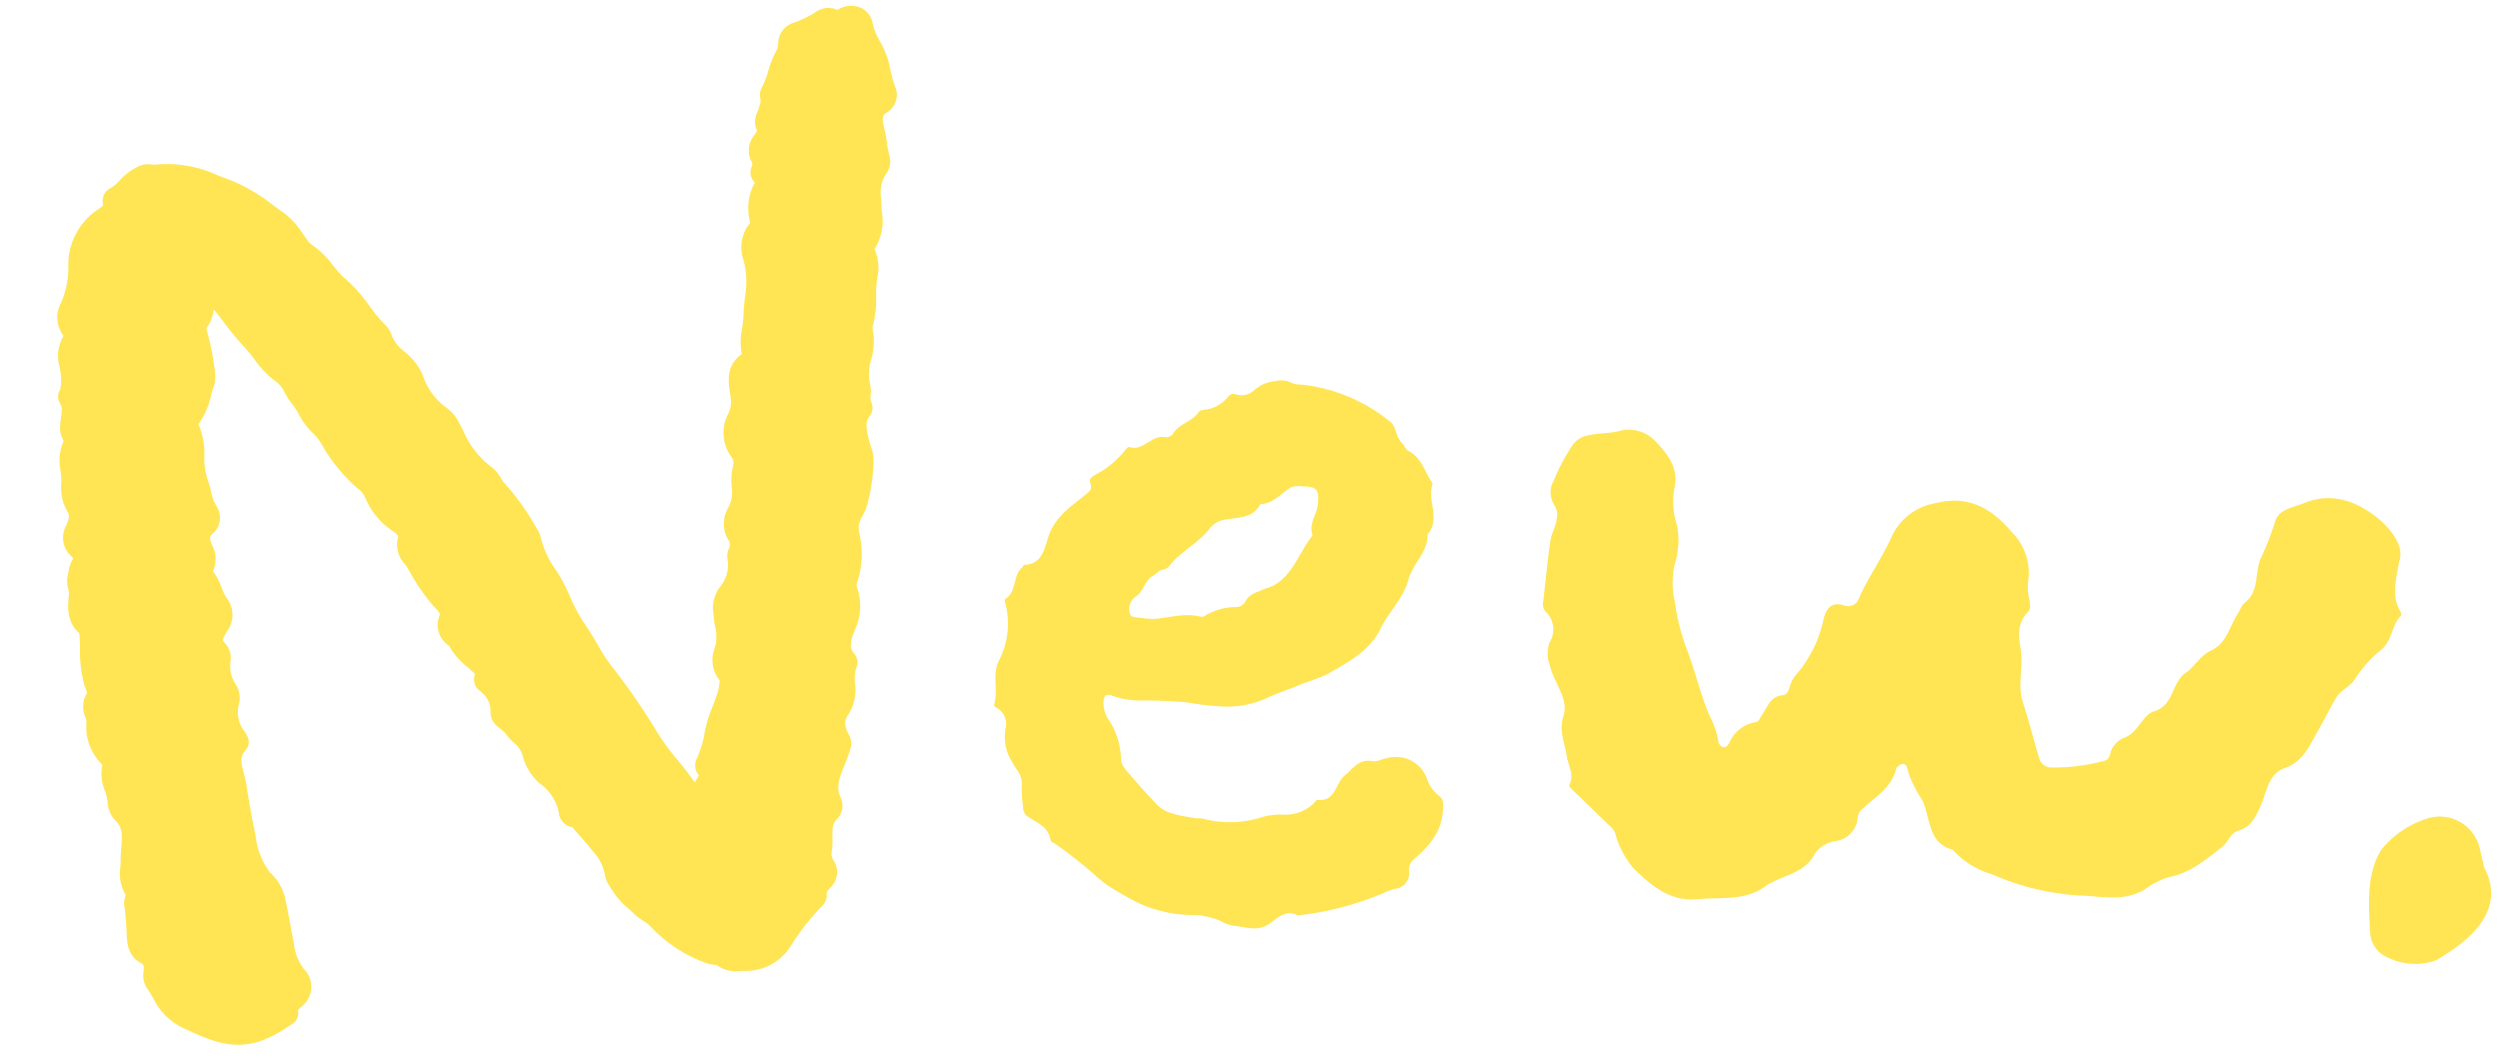
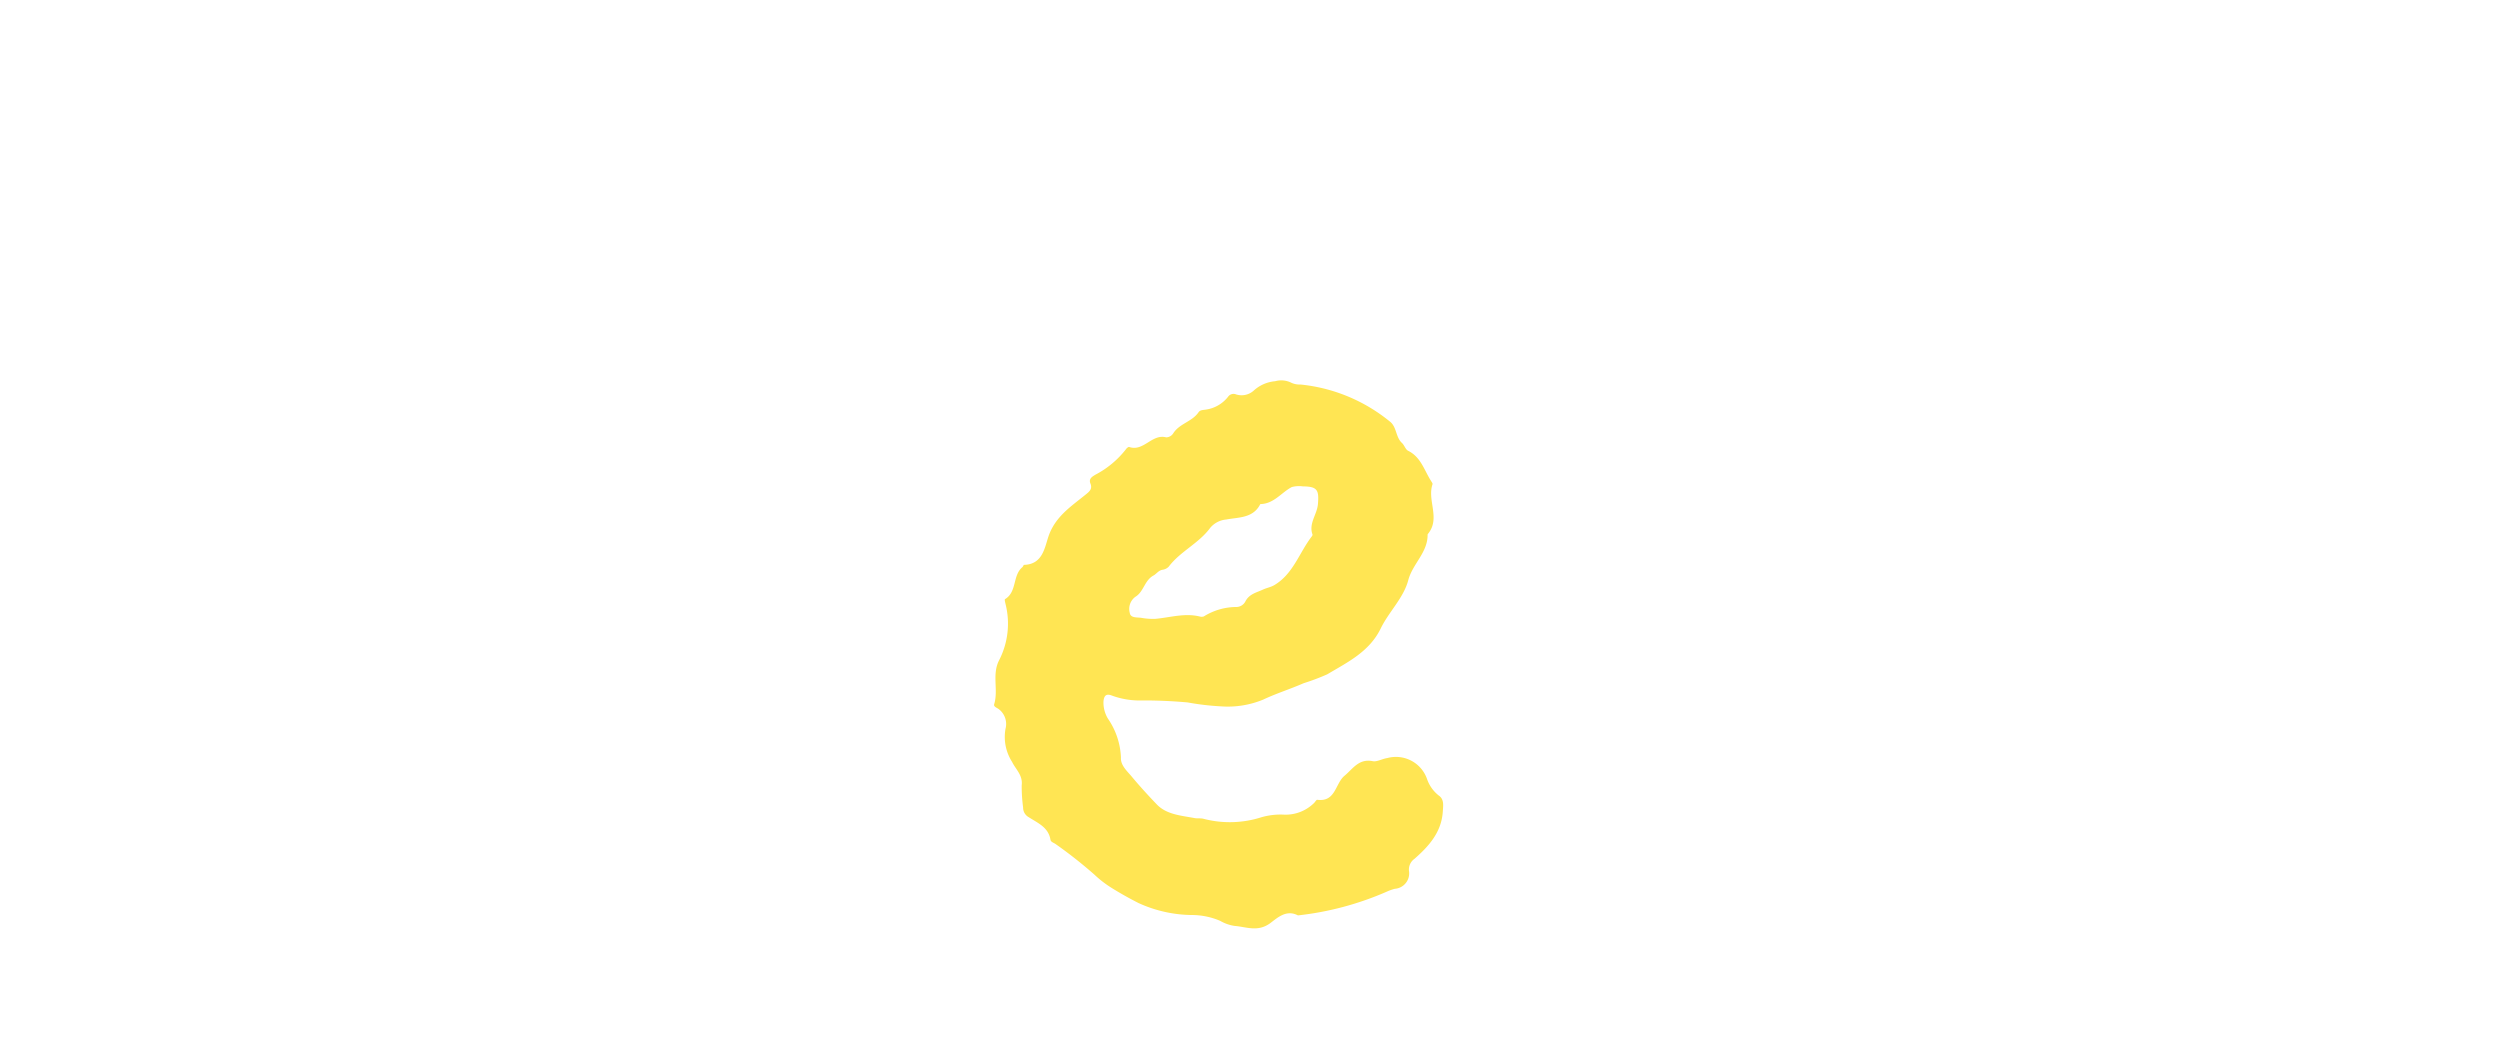
<svg xmlns="http://www.w3.org/2000/svg" width="229.316" height="97.266" viewBox="0 0 229.316 97.266">
  <defs>
    <style>.a{fill:#ffe553;}</style>
  </defs>
  <g transform="translate(0 11.393) rotate(-8)">
-     <path class="a" d="M73.785,41.289a7.147,7.147,0,0,0-.158-1.854c-.092-1.046-.2-2.054.667-2.868a.368.368,0,0,0,.071-.323c-.238-.64.16-1.288.074-1.846-.286-1.9,1.318-3.445.894-5.332a11.305,11.305,0,0,0,.94-3.7c.2-1.034.77-2.036.277-3.143a.588.588,0,0,1,.186-.642c1.039-.963.9-2.313,1.038-3.512.135-1.164.121-2.306,1.016-3.205a1.073,1.073,0,0,0,.348-.873c-.138-.837-.028-1.678-.122-2.52-.1-.921-.169-1.944.986-2.43a.992.992,0,0,0,.548-1.185,24.732,24.732,0,0,1-.335-2.664c-.172-1.21-.871-2.246-.933-3.512-.046-.972-.864-1.293-1.855-.97a.819.819,0,0,1-.748-.032A1.137,1.137,0,0,0,75.507.645a9.962,9.962,0,0,1-2.464.779,1.154,1.154,0,0,0-.835.917,2.4,2.4,0,0,1-.369.963c-.8.988-1.1,2.27-1.878,3.281a.672.672,0,0,0-.071.424,2.424,2.424,0,0,1-.339,1.2c-.2.465-.631.968-.459,1.5.137.427-.005.6-.245.892-.367.454-.89.922-.66,1.6.161.47.3.871-.062,1.3a.408.408,0,0,0,.044.562c.357.364.167.69-.037,1.022a4.285,4.285,0,0,0-.811,2.854.94.94,0,0,1-.263.89,2.629,2.629,0,0,0-.77,2.522c.348,1.878-.415,3.535-.7,5.264a17.14,17.14,0,0,0-.713,3.411.747.747,0,0,1-.4.729c-1.174.608-1.094,1.658-1.1,2.756a3.479,3.479,0,0,1-.53,2.15,2.823,2.823,0,0,0-.234,3.152,1.784,1.784,0,0,1,.051,1.525,4.671,4.671,0,0,0-.328,1.694,3.9,3.9,0,0,1-.724,2.2,2.009,2.009,0,0,0-.364,2.031A1.7,1.7,0,0,1,61.117,48a.992.992,0,0,0-.087.509,3.987,3.987,0,0,1-1.295,2.951,2.366,2.366,0,0,0-.688,1.857,10.672,10.672,0,0,1-.181,2.841c-.326.942-1.02,1.958-.018,2.941.025.027,0,.115-.016.169a10.45,10.45,0,0,1-.477,1.486,31.013,31.013,0,0,0-1.612,3.233,10.493,10.493,0,0,1-1.217,2.657.526.526,0,0,0,.069.649c.275.348.1.566-.11.9-.376.614-1.337,1.208-.3,2.082.3.252.069.7-.153.848-.362.234-.539-.232-.566-.436a7.352,7.352,0,0,0-1.142-2.409c-.819-1.57-1.878-3-2.57-4.642a60.4,60.4,0,0,0-2.653-5.454,24.493,24.493,0,0,1-1.611-3.168,42.879,42.879,0,0,1-2.01-5.078c-.466-2.024-1.869-3.782-1.928-5.967a.979.979,0,0,0-.121-.325,22.091,22.091,0,0,0-2.288-4.463c-.351-.491-.484-1.185-.915-1.561-1.412-1.234-1.9-2.943-2.515-4.583a3.034,3.034,0,0,0-.647-1.2,7,7,0,0,1-1.981-3.214,4.889,4.889,0,0,0-1.249-2.552,4.186,4.186,0,0,1-1.194-2.073,1.86,1.86,0,0,0-.211-.566c-1.229-1.577-1.857-3.549-3.29-4.989a2.926,2.926,0,0,1-.243-.362,13.649,13.649,0,0,0-2.148-2.934,2.825,2.825,0,0,1-.578-.858,8.927,8.927,0,0,0-1.485-2.327,21.346,21.346,0,0,0-4.418-3.631c-1.921-1-3.707-2.238-6-2.153a3,3,0,0,1-.548-.082c-.341-.208-.663-.076-1.046.039-1.006.3-1.621,1.217-2.6,1.543-.232.078-.241.328-.245.521-.014.667-.443.9-.984,1.172a5.2,5.2,0,0,0-2.98,4.273A8.631,8.631,0,0,1,3.734,16.9c-.4.754-.921,1.589-.163,2.474a.467.467,0,0,1-.043.706c-1.023.846-.646,2.077-.708,3.113a4.674,4.674,0,0,1-.312,1.632c-.078.183-.294.365-.206.55.468.983-.135,1.864-.243,2.786-.06.514.374,1.08.1,1.437a4.213,4.213,0,0,0-.587,2.68c-.034.993-.443,2.015.02,3A1.784,1.784,0,0,1,1.473,37c-.364.715-.986,1.492-.1,2.359a.991.991,0,0,1-.053,1.3,4.21,4.21,0,0,0-.479,1.094C.611,42.29.875,42.79.753,43.31.51,44.34.235,45.394,1.026,46.36a1.268,1.268,0,0,1,.154.924,16.986,16.986,0,0,0-.192,4.2c.08.493.33,1.039-.082,1.513a1.489,1.489,0,0,0-.263,1.318,2.5,2.5,0,0,1,.012,1.123A3.755,3.755,0,0,0,.923,57.7c.2.6.892,1.114.635,1.735-.456,1.1.144,2.105.06,3.157a1.76,1.76,0,0,0,.254,1.167c1.162,1.4.365,2.946.183,4.33-.142,1.086-.607,2.05.126,3.065a.338.338,0,0,1-.122.463c-.321.239-.222.548-.239.867-.037.722-.059,1.444-.137,2.167s-.2,1.694.475,2.183a1.472,1.472,0,0,1,.532,1.813,1.321,1.321,0,0,0,.032.937c.667,1.281.921,2.747,2.35,3.647,1.983,1.249,3.8,2.613,6.384,2.105a13.577,13.577,0,0,0,2.822-1.055.327.327,0,0,0,.216-.342c-.046-.573.367-.793.756-1.07a1.416,1.416,0,0,0,.435-2.169,5.454,5.454,0,0,1-.718-2.758c-.083-1.462-.1-2.921-.227-4.385a3.639,3.639,0,0,0-.871-2.01c-.979-1.364-.929-3.122-1.046-4.683-.1-1.316-.128-2.68-.147-4.023s-.639-2.813.7-3.934c.169-.142.016-.394-.067-.571a3.782,3.782,0,0,1-.211-3.342,1.423,1.423,0,0,0-.025-1.11,3.983,3.983,0,0,1-.25-2.7,1.27,1.27,0,0,0-.08-1.015c-.736-.876-.2-1.476.309-2.143a1.748,1.748,0,0,0,.387-1.946c-.536-.928-.463-2.054-1.091-2.932a.434.434,0,0,1,.043-.566,1.752,1.752,0,0,0,.263-1.806,1.557,1.557,0,0,1,.552-2,1.065,1.065,0,0,0,.408-1.332,10.461,10.461,0,0,1-.534-2.726c-.445-1.834.575-3.677-.255-5.44a.263.263,0,0,1,.048-.247,5.544,5.544,0,0,0,1.69-2.591,3.87,3.87,0,0,0,.534-1.5,25.018,25.018,0,0,0-.206-3.874c-.046-.291-.1-.608.16-.821a3.251,3.251,0,0,0,.86-1.584c.321-.929.619-.974,1.314-.255a2.154,2.154,0,0,1,.3.429c.7,1.192,1.323,2.446,2.13,3.563.663.921,1.077,1.979,1.8,2.868a5.758,5.758,0,0,1,1.341,1.8,19.866,19.866,0,0,0,.979,2.1,6.567,6.567,0,0,0,.97,1.884,7.021,7.021,0,0,1,1.046,1.96,15.8,15.8,0,0,0,1.839,3.072,6.132,6.132,0,0,1,1.2,1.685,5.933,5.933,0,0,0,1.854,3.141c.52.426.894,1.093.651,1.605-.443.931.1,1.5.436,2.191a1.623,1.623,0,0,1,.06.163,19.253,19.253,0,0,0,1.5,3.155c.367.639,1.144,1.336.747,2.183a1.4,1.4,0,0,0,.369,1.94.7.7,0,0,1,.151.312,6.862,6.862,0,0,0,1.415,2.077c.4.475.89.873.474,1.586a.42.42,0,0,0,.128.479,3.135,3.135,0,0,1,.915,2.845.724.724,0,0,0,.254.621,5.011,5.011,0,0,1,.768.945c.426.821,1.243,1.353,1.341,2.465A4.176,4.176,0,0,0,40.8,65.7c.823,1.016,1.777,2.128,1.666,3.647a.594.594,0,0,0,.449.587,1.318,1.318,0,0,1,.651.67c.408.665.88,1.293,1.261,1.972a5.4,5.4,0,0,1,1.027,2.992,1.906,1.906,0,0,0,.234.725,9.325,9.325,0,0,0,1.761,2.622c.392.511.956.789,1.321,1.355a12,12,0,0,0,4.268,3.757c.374.215.85.169,1.187.513a2.683,2.683,0,0,0,1.838.589,3.989,3.989,0,0,0,3.879-1.433A21.644,21.644,0,0,1,63.8,80.387.555.555,0,0,0,64,80.011a1.494,1.494,0,0,1,.717-1.133,1.09,1.09,0,0,0,.436-1.318,1.977,1.977,0,0,1-.1-1.589c.333-1.126.039-2.478,1.233-3.3a.912.912,0,0,0,.223-.984c-.518-1.827.757-3.1,1.423-4.546.156-.337.309-.553.169-.915a2.422,2.422,0,0,1,.381-2.76c1.14-1.174.447-2.9,1.293-4.15a.2.2,0,0,0-.035-.167c-.832-1.158-.161-2.322.342-3.2a4.24,4.24,0,0,0,.587-3.175,1.383,1.383,0,0,1,.133-.933,7.406,7.406,0,0,0,.763-4.021,3.493,3.493,0,0,1,.078-1.023c.151-.709.715-1.158.993-1.719a16.985,16.985,0,0,0,1.151-3.783" transform="translate(0.388 0.386)" />
-     <path class="a" d="M10.738,86.717c-2.068,0-3.68-1.031-5.248-2.034l-.5-.319A5.867,5.867,0,0,1,2.756,81.33c-.135-.321-.271-.644-.431-.954a2.175,2.175,0,0,1-.106-1.554c.147-.608.078-.692-.188-.883C.949,77.16,1.1,75.807,1.185,75c.062-.575.087-1.1.112-1.618l.028-.56a1.878,1.878,0,0,1,.264-1.194,3.812,3.812,0,0,1-.14-2.616c.044-.213.089-.429.117-.651.046-.348.126-.7.208-1.068.261-1.14.39-1.877-.193-2.583a2.608,2.608,0,0,1-.456-1.8,4.142,4.142,0,0,0-.1-1,4.108,4.108,0,0,1,.1-2.421h0A1.425,1.425,0,0,1,.9,59.176a3.375,3.375,0,0,1-.429-.818,4.524,4.524,0,0,1-.277-2.781,1.654,1.654,0,0,0-.028-.7A2.376,2.376,0,0,1,.628,52.8a1.238,1.238,0,0,0-.053-.44c-.027-.119-.053-.236-.071-.353a11.6,11.6,0,0,1,.067-3.335c.044-.36.087-.718.117-1.078a1.735,1.735,0,0,0,.005-.357C-.321,46.024,0,44.659.266,43.561A1.4,1.4,0,0,0,.271,43.1a2.539,2.539,0,0,1,.142-1.3,2.8,2.8,0,0,0,.1-.289,3.067,3.067,0,0,1,.5-1.009.326.326,0,0,0,.078-.2,2.3,2.3,0,0,1-.154-3.065l.137-.25c.243-.479.227-.679.1-.949a4.305,4.305,0,0,1-.192-2.609,7.274,7.274,0,0,0,.089-.8l.007-.367a4.513,4.513,0,0,1,.656-2.677c-.012-.048-.028-.1-.044-.147a2.533,2.533,0,0,1-.121-1A6.02,6.02,0,0,1,1.8,27.431c.17-.591.259-.942.092-1.293a1.23,1.23,0,0,1,.169-1.25,3.607,3.607,0,0,0,.264-1.366c.012-.218,0-.445-.005-.676a3.576,3.576,0,0,1,.752-2.8,2.8,2.8,0,0,1,.2-3.056,8.141,8.141,0,0,0,1.105-3.042A6.079,6.079,0,0,1,7.85,8.973c.486-.243.488-.277.49-.4a1.278,1.278,0,0,1,.85-1.341,3.7,3.7,0,0,0,1-.619,4.965,4.965,0,0,1,1.623-.933,2.105,2.105,0,0,1,1.6-.035l.076.012a11,11,0,0,1,5.663,1.786c.305.167.612.335.922.5a16.116,16.116,0,0,1,3.716,2.918c.294.284.589.568.892.846a7.009,7.009,0,0,1,1.385,2.033l.372.7a1.7,1.7,0,0,0,.275.424,8.436,8.436,0,0,1,1.738,2.221c.184.3.365.6.566.885.014.02.112.174.124.193a13.937,13.937,0,0,1,2.1,3.07,16.084,16.084,0,0,0,1.281,2.05,1.982,1.982,0,0,1,.326.729,3.469,3.469,0,0,0,.96,1.784,5.478,5.478,0,0,1,1.5,2.916A6.146,6.146,0,0,0,37.079,31.6a3.607,3.607,0,0,1,.821,1.424l.25.679A8.24,8.24,0,0,0,40.2,37.347a3.245,3.245,0,0,1,.779,1.185,2.9,2.9,0,0,0,.273.527A22.877,22.877,0,0,1,43.642,43.7a1.5,1.5,0,0,1,.19.639,8.678,8.678,0,0,0,.968,3.248,14.279,14.279,0,0,1,.935,2.549,15.556,15.556,0,0,0,1.139,3c.3.651.594,1.3.841,1.972a16.464,16.464,0,0,0,1.165,2.345l.392.7a61.467,61.467,0,0,1,2.692,5.536,21.448,21.448,0,0,0,1.463,2.708c.371.614.741,1.229,1.075,1.866.067.131.14.257.216.381.067-.092.129-.169.177-.227a2.636,2.636,0,0,0,.222-.291l.048-.073a1.373,1.373,0,0,1,.018-1.518,9.617,9.617,0,0,0,1.109-2.441,13.259,13.259,0,0,1,1.052-2.2c.208-.374.42-.75.6-1.137a5.243,5.243,0,0,0,.289-.873c.014-.053.028-.106.044-.158a2.975,2.975,0,0,1-.03-3.037c.059-.147.119-.291.169-.435a4.225,4.225,0,0,0,.128-1.538,9.6,9.6,0,0,1,.007-1.084,3.2,3.2,0,0,1,.979-2.448,3.109,3.109,0,0,0,1-2.309,1.717,1.717,0,0,1,.247-1,.816.816,0,0,0,.044-.889,2.907,2.907,0,0,1,.452-2.884,3.006,3.006,0,0,0,.562-1.713,5.591,5.591,0,0,1,.394-2.008.9.9,0,0,0-.016-.786,3.725,3.725,0,0,1,.3-4.08,2.686,2.686,0,0,0,.36-1.63v-.2c0-1.064,0-2.524,1.579-3.342a5.672,5.672,0,0,1,.346-2.325,9.692,9.692,0,0,0,.3-1.171c.089-.541.222-1.075.355-1.609A7.776,7.776,0,0,0,65.81,21.9a3.51,3.51,0,0,1,1.078-3.37A4.965,4.965,0,0,1,67.768,15l.044-.069a1.294,1.294,0,0,1,.021-1.616,1.094,1.094,0,0,0-.092-.451,2.24,2.24,0,0,1,.672-2.279l.138-.161a1.509,1.509,0,0,0,.128-.167,1.967,1.967,0,0,1,.3-1.729c.051-.1.1-.2.147-.289l.092-.206a1.3,1.3,0,0,0,.177-.571,1.443,1.443,0,0,1,.25-1.032,8.17,8.17,0,0,0,.809-1.442,9.014,9.014,0,0,1,1.084-1.859,1.04,1.04,0,0,0,.137-.388l.067-.263A1.989,1.989,0,0,1,73.256.942,9.136,9.136,0,0,0,75.5.236a2.023,2.023,0,0,1,2.033.076A2.286,2.286,0,0,1,79.73.442a1.965,1.965,0,0,1,.825,1.58,5.946,5.946,0,0,0,.435,1.689,8.6,8.6,0,0,1,.491,1.74c.048.344.078.688.1,1.032a10.07,10.07,0,0,0,.211,1.54,1.874,1.874,0,0,1-1.064,2.219c-.449.19-.569.424-.447,1.517a11.408,11.408,0,0,1,.048,1.229,7.877,7.877,0,0,0,.067,1.243,1.929,1.929,0,0,1-.592,1.642,3.254,3.254,0,0,0-.715,2.192l-.051.49c-.025.222-.041.447-.057.674A4.765,4.765,0,0,1,77.846,22.5a4.267,4.267,0,0,1-.129,2.694,7.194,7.194,0,0,0-.186.722c-.055.287-.1.58-.144.874a9.209,9.209,0,0,1-.741,2.81,6.006,6.006,0,0,1-.516,2.9,4.471,4.471,0,0,0-.426,2.157,2.977,2.977,0,0,1-.073,1.054,1.369,1.369,0,0,0-.048.615,1.243,1.243,0,0,1-.3,1.281c-.507.477-.482,1.043-.39,2.086.02.245.055.44.087.635a4.059,4.059,0,0,1,.057,1.547l-.051.231a16.693,16.693,0,0,1-1.169,3.75,5.284,5.284,0,0,1-.484.745,2.243,2.243,0,0,0-.438.766,2.685,2.685,0,0,0-.06.775,8.292,8.292,0,0,1-.858,4.489.5.5,0,0,0-.053.344,5.108,5.108,0,0,1-.686,3.8c-.537.938-.853,1.6-.39,2.244a1.183,1.183,0,0,1,.066,1.155,3.216,3.216,0,0,0-.385,1.527,4.257,4.257,0,0,1-1.02,2.769c-.317.325-.589.8-.193,1.825a1.71,1.71,0,0,1-.137,1.488,13.751,13.751,0,0,1-.672,1.258c-.646,1.107-1.029,1.836-.757,2.792a1.771,1.771,0,0,1-.573,1.955c-.486.335-.568.818-.669,1.639a7.255,7.255,0,0,1-.216,1.187,1.085,1.085,0,0,0,.034.926,1.95,1.95,0,0,1-.663,2.419c-.348.28-.385.362-.388.472a1.44,1.44,0,0,1-.546,1.057,20.812,20.812,0,0,0-3.32,3.17,4.858,4.858,0,0,1-4.649,1.744l-.232-.023a3.145,3.145,0,0,1-2.144-.828,1.084,1.084,0,0,0-.293-.1,2.714,2.714,0,0,1-.7-.264,13.045,13.045,0,0,1-4.569-4.044,2.867,2.867,0,0,0-.555-.568,4.9,4.9,0,0,1-.724-.725c-.142-.183-.289-.36-.436-.539a7.339,7.339,0,0,1-1.463-2.34,2.125,2.125,0,0,1-.278-1.071,4.224,4.224,0,0,0-.8-2.288l-.119-.209c-.209-.372-.449-.731-.688-1.087-.188-.286-.378-.568-.555-.857a2,2,0,0,0-.206-.305,1.459,1.459,0,0,1-1.023-1.481,4.3,4.3,0,0,0-1.376-2.907,5.164,5.164,0,0,1-1.2-2.81,2.3,2.3,0,0,0-.623-1.215,6.288,6.288,0,0,1-.623-.919,2.911,2.911,0,0,0-.427-.53l-.216-.236a1.6,1.6,0,0,1-.461-1.369,2.262,2.262,0,0,0-.688-2.073,1.277,1.277,0,0,1-.252-1.536c.02-.1-.128-.271-.223-.381l-.41-.481a6.459,6.459,0,0,1-1.327-2.066l-.011-.032a2.264,2.264,0,0,1-.474-2.886c.078-.161-.032-.367-.378-.858-.124-.174-.239-.341-.335-.507a19.654,19.654,0,0,1-1.57-3.3,3.324,3.324,0,0,0-.2-.4,2.615,2.615,0,0,1-.261-2.634,1.339,1.339,0,0,0-.413-.537,6.891,6.891,0,0,1-2.146-3.583,2.459,2.459,0,0,0-.568-.814,7.152,7.152,0,0,1-.495-.6,16.56,16.56,0,0,1-1.937-3.244l-.1-.247a5.253,5.253,0,0,0-.8-1.477,6.581,6.581,0,0,1-1.043-1.933l-.08-.2a6.436,6.436,0,0,0-.378-.759,6.731,6.731,0,0,1-.631-1.433,3,3,0,0,0-.708-.961c-.161-.17-.321-.342-.465-.518a11.387,11.387,0,0,1-1.1-1.71,12.78,12.78,0,0,0-.734-1.2A25.411,25.411,0,0,1,17.781,20.8c-.211-.374-.42-.747-.639-1.116-.027-.05-.055-.1-.08-.137A3.771,3.771,0,0,1,16.13,21.2c.005.041.012.085.02.121a25.938,25.938,0,0,1,.216,4.012,3.154,3.154,0,0,1-.435,1.485c-.06.117-.119.231-.167.349A7.1,7.1,0,0,1,14.2,29.783a6.91,6.91,0,0,1,.122,3,6.237,6.237,0,0,0,0,2.125,7.385,7.385,0,0,1,.161,1.128,3.709,3.709,0,0,0,.3,1.4,1.941,1.941,0,0,1-.7,2.481c-.266.174-.394.3-.192,1.013a2.694,2.694,0,0,1-.25,2.386,5.907,5.907,0,0,1,.564,1.575,4.432,4.432,0,0,0,.39,1.142,2.5,2.5,0,0,1-.451,2.928c-.573.749-.562.766-.335,1.036a2.1,2.1,0,0,1,.248,1.845,3.074,3.074,0,0,0,.232,2.116,2.283,2.283,0,0,1,0,1.8,2.871,2.871,0,0,0,.213,2.595c.426.88.14,1.364-.17,1.625-.628.527-.592,1.114-.465,2.2.039.351.078.7.083,1.045.018,1.289.05,2.664.144,3.97l.046.7a6.693,6.693,0,0,0,.839,3.535,4.514,4.514,0,0,1,1.034,2.449c.076.924.115,1.848.153,2.771.021.546.044,1.093.074,1.641a4.575,4.575,0,0,0,.576,2.322,2.3,2.3,0,0,1-.662,3.379,2.838,2.838,0,0,0-.406.3,1.15,1.15,0,0,1-.725,1.194l-.488.218a11.162,11.162,0,0,1-2.517.894,6.526,6.526,0,0,1-1.277.129m-7.645-14.1c0,.149,0,.225,0,.3l-.027.552c-.027.553-.055,1.109-.114,1.662s-.129,1.2.114,1.375a2.353,2.353,0,0,1,.873,2.739.816.816,0,0,0-.041.323c.181.348.337.711.49,1.077a4.3,4.3,0,0,0,1.545,2.226l.513.325c1.726,1.1,3.209,2.057,5.229,1.66a9.742,9.742,0,0,0,2.132-.773l.206-.089a2.032,2.032,0,0,1,1.009-1.383c.594-.42.585-.617.312-1.039a6.255,6.255,0,0,1-.862-3.191c-.03-.557-.053-1.112-.076-1.669-.035-.9-.073-1.793-.149-2.691a2.781,2.781,0,0,0-.708-1.568,8.13,8.13,0,0,1-1.167-4.466l-.043-.669c-.1-1.353-.131-2.758-.151-4.076a8.587,8.587,0,0,0-.073-.866,4,4,0,0,1,.727-3.411,4.618,4.618,0,0,1-.151-3.952.624.624,0,0,0-.048-.424,4.886,4.886,0,0,1-.27-3.272.8.8,0,0,0,.018-.3c-1.084-1.254-.2-2.407.271-3.024.415-.543.525-.869.406-1.073a6.042,6.042,0,0,1-.576-1.6,3.668,3.668,0,0,0-.466-1.258,1.31,1.31,0,0,1,.1-1.673c.144-.16.248-.342.067-.972a2.459,2.459,0,0,1,.921-2.978.235.235,0,0,0,.1-.19,5.175,5.175,0,0,1-.49-2.054,5.981,5.981,0,0,0-.115-.866,7.634,7.634,0,0,1-.037-2.74,4.6,4.6,0,0,0-.16-2.533,1.135,1.135,0,0,1,.326-1.337A4.778,4.778,0,0,0,14.126,26.5c.067-.161.147-.321.225-.477a1.6,1.6,0,0,0,.245-.686,24.326,24.326,0,0,0-.2-3.737,1.647,1.647,0,0,1,.466-1.637,2.147,2.147,0,0,0,.532-1.016l.06-.179c.119-.341.4-1.148,1.151-1.316s1.35.442,1.635.736a2.757,2.757,0,0,1,.41.571c.238.4.454.789.67,1.174a23.862,23.862,0,0,0,1.428,2.345,13.769,13.769,0,0,1,.843,1.369,10.2,10.2,0,0,0,.929,1.454c.121.145.254.289.388.433a4.216,4.216,0,0,1,1.121,1.694,5.2,5.2,0,0,0,.482,1.061,8.974,8.974,0,0,1,.465.945l.082.206a5.131,5.131,0,0,0,.736,1.426,6.769,6.769,0,0,1,1.094,1.96l.1.238a14.889,14.889,0,0,0,1.742,2.9c.115.16.248.307.38.456a3.87,3.87,0,0,1,.947,1.5,5.029,5.029,0,0,0,1.564,2.7,2.31,2.31,0,0,1,.892,2.668c-.151.319-.1.465.206,1.009.076.137.154.273.223.415.016.034.073.179.085.211a18.215,18.215,0,0,0,1.453,3.056c.071.121.158.245.247.371a2.531,2.531,0,0,1,.536,2.629c-.252.534-.163.644.128.882a1.384,1.384,0,0,1,.419.679,4.881,4.881,0,0,0,1.009,1.524l.392.459a2.012,2.012,0,0,1,.6,2.057,3.951,3.951,0,0,1,1,3.267l.2.231a4.161,4.161,0,0,1,.708.924,4.313,4.313,0,0,0,.449.649,3.921,3.921,0,0,1,.988,2.146,3.275,3.275,0,0,0,.713,1.735,6.269,6.269,0,0,1,1.871,4.017,2.18,2.18,0,0,1,.933.929c.2.321.372.585.546.848.266.4.529.791.761,1.2l.115.206a5.77,5.77,0,0,1,1.023,3.278,2.026,2.026,0,0,1,.19.387,5.9,5.9,0,0,0,1.149,1.777c.16.2.319.387.472.585a3.471,3.471,0,0,0,.481.468,4.292,4.292,0,0,1,.883.947,10.912,10.912,0,0,0,3.968,3.471,1.793,1.793,0,0,0,.268.085,2.254,2.254,0,0,1,1.109.573c.208.215.5.252,1.048.305l.252.025a3.107,3.107,0,0,0,3.108-1.125,22.519,22.519,0,0,1,3.462-3.333,2.424,2.424,0,0,1,1.029-1.6.572.572,0,0,0,.2-.264,2.767,2.767,0,0,1-.154-2.212,5.472,5.472,0,0,0,.156-.9,3.685,3.685,0,0,1,1.295-2.788,5.306,5.306,0,0,1,.933-4.271c.19-.328.383-.654.539-.993a3.127,3.127,0,0,0,.147-.317,3.14,3.14,0,0,1,.573-3.6,2.618,2.618,0,0,0,.529-1.7,5.638,5.638,0,0,1,.4-1.862c-.782-1.483.028-2.9.53-3.769a3.374,3.374,0,0,0,.49-2.559,2.268,2.268,0,0,1,.215-1.522,6.491,6.491,0,0,0,.665-3.546,4.422,4.422,0,0,1,.094-1.274,3.717,3.717,0,0,1,.75-1.454,3.481,3.481,0,0,0,.319-.475,15.537,15.537,0,0,0,1.027-3.352l.051-.231a3.129,3.129,0,0,0-.078-.866c-.039-.241-.08-.484-.1-.717a4.154,4.154,0,0,1,.69-3.326,3.181,3.181,0,0,1,.069-1.211,1.943,1.943,0,0,0,.059-.442,6.032,6.032,0,0,1,.514-3.028,4.059,4.059,0,0,0,.392-2.246.882.882,0,0,1,.1-.635,7.058,7.058,0,0,0,.683-2.487c.046-.314.094-.628.154-.938s.138-.587.223-.88a2.452,2.452,0,0,0,.115-1.738,1.46,1.46,0,0,1,.39-1.648,3.082,3.082,0,0,0,.7-2.214c.02-.255.037-.509.066-.756l.048-.461a4.872,4.872,0,0,1,1.22-3.265.416.416,0,0,0,.1-.156,8.342,8.342,0,0,1-.089-1.476,9.763,9.763,0,0,0-.039-1.041c-.094-.837-.287-2.583,1.522-3.342-.122-.779-.176-1.389-.225-1.978-.027-.312-.051-.623-.1-.933a7.245,7.245,0,0,0-.4-1.387,7.457,7.457,0,0,1-.537-2.2.33.33,0,0,0-.06-.209.878.878,0,0,0-.639.037,1.7,1.7,0,0,1-1.49-.122c-.064-.041-.131-.08-.314.011a10.794,10.794,0,0,1-2.677.853c-.046.009-.115.135-.163.3l-.048.183a2.552,2.552,0,0,1-.482,1.089,7.6,7.6,0,0,0-.862,1.508,10.255,10.255,0,0,1-.889,1.6,2.872,2.872,0,0,1-.333,1.412l-.078.176c-.06.142-.138.287-.218.435a1.882,1.882,0,0,0-.209.465,1.625,1.625,0,0,1-.392,1.69l-.176.208c-.263.309-.376.463-.344.555a2.178,2.178,0,0,1,.007,1.822,1.667,1.667,0,0,1-.145,1.816,3.413,3.413,0,0,0-.688,2.277,1.751,1.751,0,0,1-.582,1.689,1.837,1.837,0,0,0-.458,1.674,9.269,9.269,0,0,1-.372,4.1c-.121.486-.245.972-.325,1.465A11.757,11.757,0,0,1,66.5,28.53a5.983,5.983,0,0,0-.353,1.854,1.628,1.628,0,0,1-.878,1.541c-.575.3-.623.674-.621,1.765V33.9a4.292,4.292,0,0,1-.7,2.668,1.938,1.938,0,0,0-.163,2.222,2.68,2.68,0,0,1,.087,2.265,3.773,3.773,0,0,0-.266,1.382,4.78,4.78,0,0,1-.882,2.687c-.4.575-.4.885-.275,1.178a2.582,2.582,0,0,1-.145,2.478l0,.135a4.854,4.854,0,0,1-1.586,3.592c-.307.275-.342.52-.394,1.181a8.235,8.235,0,0,0-.009.974,5.829,5.829,0,0,1-.223,2.176c-.059.17-.129.342-.2.52-.355.874-.4,1.135-.034,1.5a1.2,1.2,0,0,1,.215,1.045l-.128.451a6.973,6.973,0,0,1-.4,1.172c-.2.419-.427.827-.654,1.234a11.85,11.85,0,0,0-.919,1.9A11.931,11.931,0,0,1,56.8,67.3a1.5,1.5,0,0,1-.124,1.676,4.873,4.873,0,0,1-.408.56,3.349,3.349,0,0,0-.254.337c.023.012.064.059.135.117a1.278,1.278,0,0,1,.456,1.07,1.593,1.593,0,0,1-.7,1.2,1.155,1.155,0,0,1-1.146.1,1.486,1.486,0,0,1-.779-1.167,3.638,3.638,0,0,0-.626-1.389c-.147-.238-.294-.477-.424-.727-.316-.6-.667-1.187-1.02-1.77a23.009,23.009,0,0,1-1.58-2.935A59.6,59.6,0,0,0,47.716,59l-.38-.685a18.011,18.011,0,0,1-1.284-2.6c-.231-.63-.509-1.236-.788-1.845a17.28,17.28,0,0,1-1.254-3.338,12.829,12.829,0,0,0-.828-2.23,10.363,10.363,0,0,1-1.116-3.8c-.027-.053-.057-.121-.057-.121a21.616,21.616,0,0,0-2.192-4.291,5.031,5.031,0,0,1-.447-.825,2.142,2.142,0,0,0-.33-.585,9.722,9.722,0,0,1-2.556-4.37l-.208-.571a2.312,2.312,0,0,0-.442-.878,7.863,7.863,0,0,1-2.212-3.609,4.208,4.208,0,0,0-.972-2.114,5.06,5.06,0,0,1-1.46-2.478c0-.011-.05-.176-.053-.188A26.768,26.768,0,0,1,29.7,22.092a11.571,11.571,0,0,0-1.788-2.632,1.806,1.806,0,0,1-.294-.4c-.266-.39-.47-.72-.67-1.052a7.075,7.075,0,0,0-1.366-1.786,2.947,2.947,0,0,1-.7-.951l-.085-.156-.3-.559a5.648,5.648,0,0,0-1.015-1.547c-.309-.286-.615-.578-.921-.873a14.636,14.636,0,0,0-3.3-2.625c-.323-.165-.64-.339-.954-.513a9,9,0,0,0-4.606-1.54,3.868,3.868,0,0,1-.564-.064,1.874,1.874,0,0,1-.479-.147c.027.021-.115.064-.22.1a3.472,3.472,0,0,0-1.167.676,6.2,6.2,0,0,1-1.169.754,2.223,2.223,0,0,1-1.462,1.786,4.316,4.316,0,0,0-2.494,3.57,9.417,9.417,0,0,1-1.233,3.563c-.513.958-.546,1.172-.277,1.486a1.409,1.409,0,0,1,.349,1.034,1.36,1.36,0,0,1-.495.928c-.427.351-.429.828-.4,1.637.011.289.02.575,0,.848a5.557,5.557,0,0,1-.381,1.93,1.418,1.418,0,0,1-.083.163,3.614,3.614,0,0,1-.128,2.2,4.77,4.77,0,0,0-.172.72,1.912,1.912,0,0,0,.071.323,1.656,1.656,0,0,1-.158,1.557,2.792,2.792,0,0,0-.388,1.765l-.009.4a9.513,9.513,0,0,1-.108.992,2.83,2.83,0,0,0,.044,1.6,2.666,2.666,0,0,1-.129,2.5l-.16.3c-.394.72-.364.78-.11,1.029A1.859,1.859,0,0,1,2.4,41.6a1.628,1.628,0,0,0-.2.461c-.046.145-.1.289-.154.429a1.061,1.061,0,0,0-.007.442A2.836,2.836,0,0,1,2,43.9c-.259,1.1-.376,1.708.1,2.285a2.061,2.061,0,0,1,.351,1.556c-.032.385-.076.766-.121,1.148a10.036,10.036,0,0,0-.08,2.84l.051.248a2.09,2.09,0,0,1-.339,1.99c-.071.082-.122.179-.057.6a3.251,3.251,0,0,1-.014,1.506,3,3,0,0,0,.247,1.7,2.094,2.094,0,0,0,.241.44,2.03,2.03,0,0,1,.383,1.951,2.46,2.46,0,0,0,0,1.435,5.639,5.639,0,0,1,.121,1.454,1.238,1.238,0,0,0,.064.546c1.16,1.4.821,2.891.548,4.09-.069.307-.138.608-.177.9-.034.264-.087.521-.138.773-.161.8-.225,1.206.1,1.66a1.2,1.2,0,0,1-.193,1.591M14.31,83.854l0,0Zm49.35-3.785-.005,0,.005,0M1.852,72.057v0Zm53.156-.711,0,0,0,0M38.789,59.991v0Zm-25.6-1.375,0,0Zm49.048-9.732,0,.005,0-.005m11.933-7.208h0Zm-.1-5.365-.012.012.012-.012M13.785,30.134l0,0,0,0m-11.941-.7h0Zm14.161-8.124,0,0Zm53.177-7.494.007.005-.007-.005" transform="translate(0 0)" />
    <path class="a" d="M85.978,62.078a3.292,3.292,0,0,1-.857-1.621,3.019,3.019,0,0,0-3.349-2.451c-.466,0-.993.225-1.352.1-1.24-.443-1.909.438-2.762.961-.944.58-1.14,2.293-2.779,1.834-.089-.025-.232.192-.364.273a3.708,3.708,0,0,1-2.817.658,6.349,6.349,0,0,0-2.12-.057,9.523,9.523,0,0,1-5.279-.6c-.25-.106-.552-.09-.812-.181-1.172-.4-2.487-.667-3.244-1.719-.669-.926-1.321-1.878-1.924-2.85-.348-.56-.882-1.172-.736-1.869a6.746,6.746,0,0,0-.686-3.7,2.846,2.846,0,0,1-.181-1.63c.115-.465.314-.715.86-.4a7.407,7.407,0,0,0,2.272.764,44.98,44.98,0,0,1,4.5.814,24.074,24.074,0,0,0,3.021.791,8.523,8.523,0,0,0,3.87-.082c1.286-.4,2.6-.614,3.888-.974a20.648,20.648,0,0,0,2.258-.507c2-.841,4.113-1.506,5.447-3.489.947-1.407,2.464-2.476,3.113-4.026.607-1.442,2.128-2.263,2.338-3.886a.151.151,0,0,1,.05-.076c1.346-1.242.332-3.042,1.039-4.438.041-.078-.055-.236-.1-.348-.475-1.048-.61-2.276-1.685-3.008-.227-.154-.27-.557-.463-.791-.514-.623-.248-1.543-.851-2.128a15.378,15.378,0,0,0-7.618-4.475,1.818,1.818,0,0,1-.789-.263,2.063,2.063,0,0,0-1.47-.36,3.344,3.344,0,0,0-2.1.6,1.662,1.662,0,0,1-1.616.1.609.609,0,0,0-.759.11,3.153,3.153,0,0,1-2.169.883c-.245.012-.529-.055-.713.149-.708.782-1.9.78-2.584,1.612a.788.788,0,0,1-.674.255c-1.249-.532-2.237,1.038-3.484.4-.064-.032-.241.073-.316.158a8.577,8.577,0,0,1-3.115,1.932c-.291.131-.674.263-.557.736.137.553-.231.736-.635.979-1.453.874-2.98,1.587-3.842,3.272-.5.988-.889,2.478-2.583,2.29-.055-.007-.115.144-.192.19-1.011.631-.784,2.178-1.983,2.682-.059.023-.027.293-.014.445a7.335,7.335,0,0,1-1.289,5.011c-.871,1.219-.436,2.7-1.022,3.948-.1.215.193.349.349.5a1.711,1.711,0,0,1,.365,1.884,4.238,4.238,0,0,0,.176,3.081c.236.734.818,1.35.575,2.253a14.59,14.59,0,0,0-.154,2.026,1,1,0,0,0,.4.97c.733.637,1.646,1.151,1.673,2.315.005.223.27.316.42.466a41.632,41.632,0,0,1,3.123,3.26,9.856,9.856,0,0,0,1.352,1.392c.736.619,1.5,1.2,2.292,1.754a12.057,12.057,0,0,0,4.688,1.77,6.57,6.57,0,0,1,2.506.894,3.781,3.781,0,0,0,1.233.64c1.061.232,2.026.876,3.271.213.7-.376,1.634-1.073,2.625-.358a27.906,27.906,0,0,0,8.329-1.009,4.662,4.662,0,0,1,.811-.17A1.42,1.42,0,0,0,82.3,68.522a1.207,1.207,0,0,1,.658-1.02c1.463-.96,2.786-2.068,3.17-3.922.108-.523.294-1.087-.147-1.5M60.967,40.132c.811-.353,1.018-1.375,1.912-1.7.27-.1.5-.385.867-.4a.985.985,0,0,0,.612-.2c1.25-1.247,3.033-1.731,4.268-3a2.163,2.163,0,0,1,1.564-.55c1.094-.06,2.405.236,3.239-.9.02-.025.046-.067.066-.066,1.222.145,2.034-.777,3.058-1.146a2.578,2.578,0,0,1,1.011.078c1.325.2,1.438.536,1.146,1.814-.215.931-1.1,1.626-.88,2.678.011.048-.041.122-.083.163-1.35,1.314-2.166,3.18-4.039,3.954-.339.14-.731.151-1.086.259-.607.184-1.272.22-1.715.811a.943.943,0,0,1-.89.433,5.688,5.688,0,0,0-3.1.436.59.59,0,0,1-.364-.039c-1.332-.536-2.726-.286-4.1-.36a6.138,6.138,0,0,1-1.272-.28c-.376-.1-.952-.11-.949-.585a1.374,1.374,0,0,1,.734-1.4" transform="translate(36.151 17.28)" />
-     <path class="a" d="M153.423,53.676c-.552-1.369-.059-2.652.552-4.484.674-1.247-.275-2.944-1.238-4.032-1.665-1.882-3.913-3.2-6.706-2.476-1.038.268-2.386.223-2.841,1.352a25.693,25.693,0,0,1-1.783,3.155c-.7,1.215-.52,2.886-1.917,3.732-.417.25-.6.683-.9,1.027-.883,1.027-1.35,2.489-2.826,2.923-1.062.312-1.719,1.274-2.59,1.7-1.47.729-1.435,2.81-3.427,3.115-1.045.161-1.667,1.768-3.084,2.022a2.171,2.171,0,0,0-1.426,1.348.691.691,0,0,1-.552.472,17.894,17.894,0,0,1-4.906-.062,1.148,1.148,0,0,1-1.015-1.016c-.27-1.742-.447-3.5-.764-5.234-.307-1.69.52-3.237.474-4.892-.035-1.211.012-2.449,1.149-3.3.28-.208.28-.573.277-.933a5.407,5.407,0,0,1,.135-1.885,5.256,5.256,0,0,0-.9-4.661c-1.414-2.246-3.317-3.913-6.453-3.572a5.417,5.417,0,0,0-4.454,2.425c-1.132,1.832-2.637,3.375-3.767,5.2a1.054,1.054,0,0,1-1.412.525c-1.451-.752-1.935.52-2.215,1.279a11.45,11.45,0,0,1-2.9,4.214,3,3,0,0,0-.873,1.071c-.133.369-.4.8-.764.779-1.16-.067-1.538.851-2.137,1.511-.2.215-.415.594-.614.589A3.2,3.2,0,0,0,90.8,57.133c-.16.211-.376.385-.649.261a.652.652,0,0,1-.314-.653,7.826,7.826,0,0,0-.435-2.233c-.619-2.128-.747-4.356-1.274-6.52a20,20,0,0,1-.461-4.369,7.791,7.791,0,0,1,.451-3.4,7.066,7.066,0,0,0,.724-3.508,7.19,7.19,0,0,1,.176-3.26c.779-1.795-.071-3.283-1.006-4.594a3.355,3.355,0,0,0-3.042-1.492c-1.015.151-1.983-.073-2.982.014a2.234,2.234,0,0,0-1.72.807,18.26,18.26,0,0,0-2.05,2.856,2.184,2.184,0,0,0-.252,2.269,1.551,1.551,0,0,1,.043,1.219c-.177.72-.676,1.281-.873,1.956-.52,1.795-.952,3.615-1.421,5.424a1,1,0,0,0,.11.967,2.245,2.245,0,0,1-.062,2.826A2.946,2.946,0,0,0,75.5,47.74c.112,1.635,1.321,3.3.6,4.793-.654,1.355-.223,2.487-.218,3.725,0,.864.465,1.745-.115,2.6-.119.176.074.374.213.548.965,1.217,1.914,2.444,2.868,3.666a1.846,1.846,0,0,1,.44.756,8.063,8.063,0,0,0,1.19,3.4c1.383,1.868,2.989,3.565,5.328,3.668,2.12.092,4.353.814,6.437-.28,1.6-.841,3.691-.58,4.922-2.332a2.878,2.878,0,0,1,2.043-.894,2.316,2.316,0,0,0,2.3-1.82,1.377,1.377,0,0,1,.7-.862c1.291-.882,2.822-1.5,3.436-3.127a.261.261,0,0,1,.085-.092c.419-.351.894-.367.917.231a9.707,9.707,0,0,0,.926,2.967c.619,1.689-.106,4.026,2.169,4.991.032.014.044.071.066.108a7.777,7.777,0,0,0,3.173,2.614,23.419,23.419,0,0,0,7.694,3.054c1.994.325,3.948,1.178,6.059.257a7.052,7.052,0,0,1,2.221-.777c2.034-.1,3.64-1.119,5.3-2.077.623-.358.908-1.162,1.7-1.274,1.135-.158,1.666-.949,2.249-1.846.77-1.181,1.128-2.921,2.712-3.23,1.742-.339,2.5-1.653,3.395-2.806.736-.949,1.417-1.942,2.157-2.895.559-.717,1.38-.8,1.955-1.456a11.256,11.256,0,0,1,2.735-2.334c1.211-.7,1.268-2.1,2.262-2.85.083-.062.067-.344.009-.488" transform="translate(58.37 21.155)" />
-     <path class="a" d="M126.594,56.458a3.759,3.759,0,0,0-4.464-3.388,8.8,8.8,0,0,0-4.514,2.249c-1.628,1.972-1.838,4.73-2.047,7.256a2.7,2.7,0,0,0,.722,2.176,5.746,5.746,0,0,0,4.858,1.309c3.122-1.259,7.168-3.546,5.6-7.834Z" transform="translate(89.407 40.998)" />
  </g>
</svg>